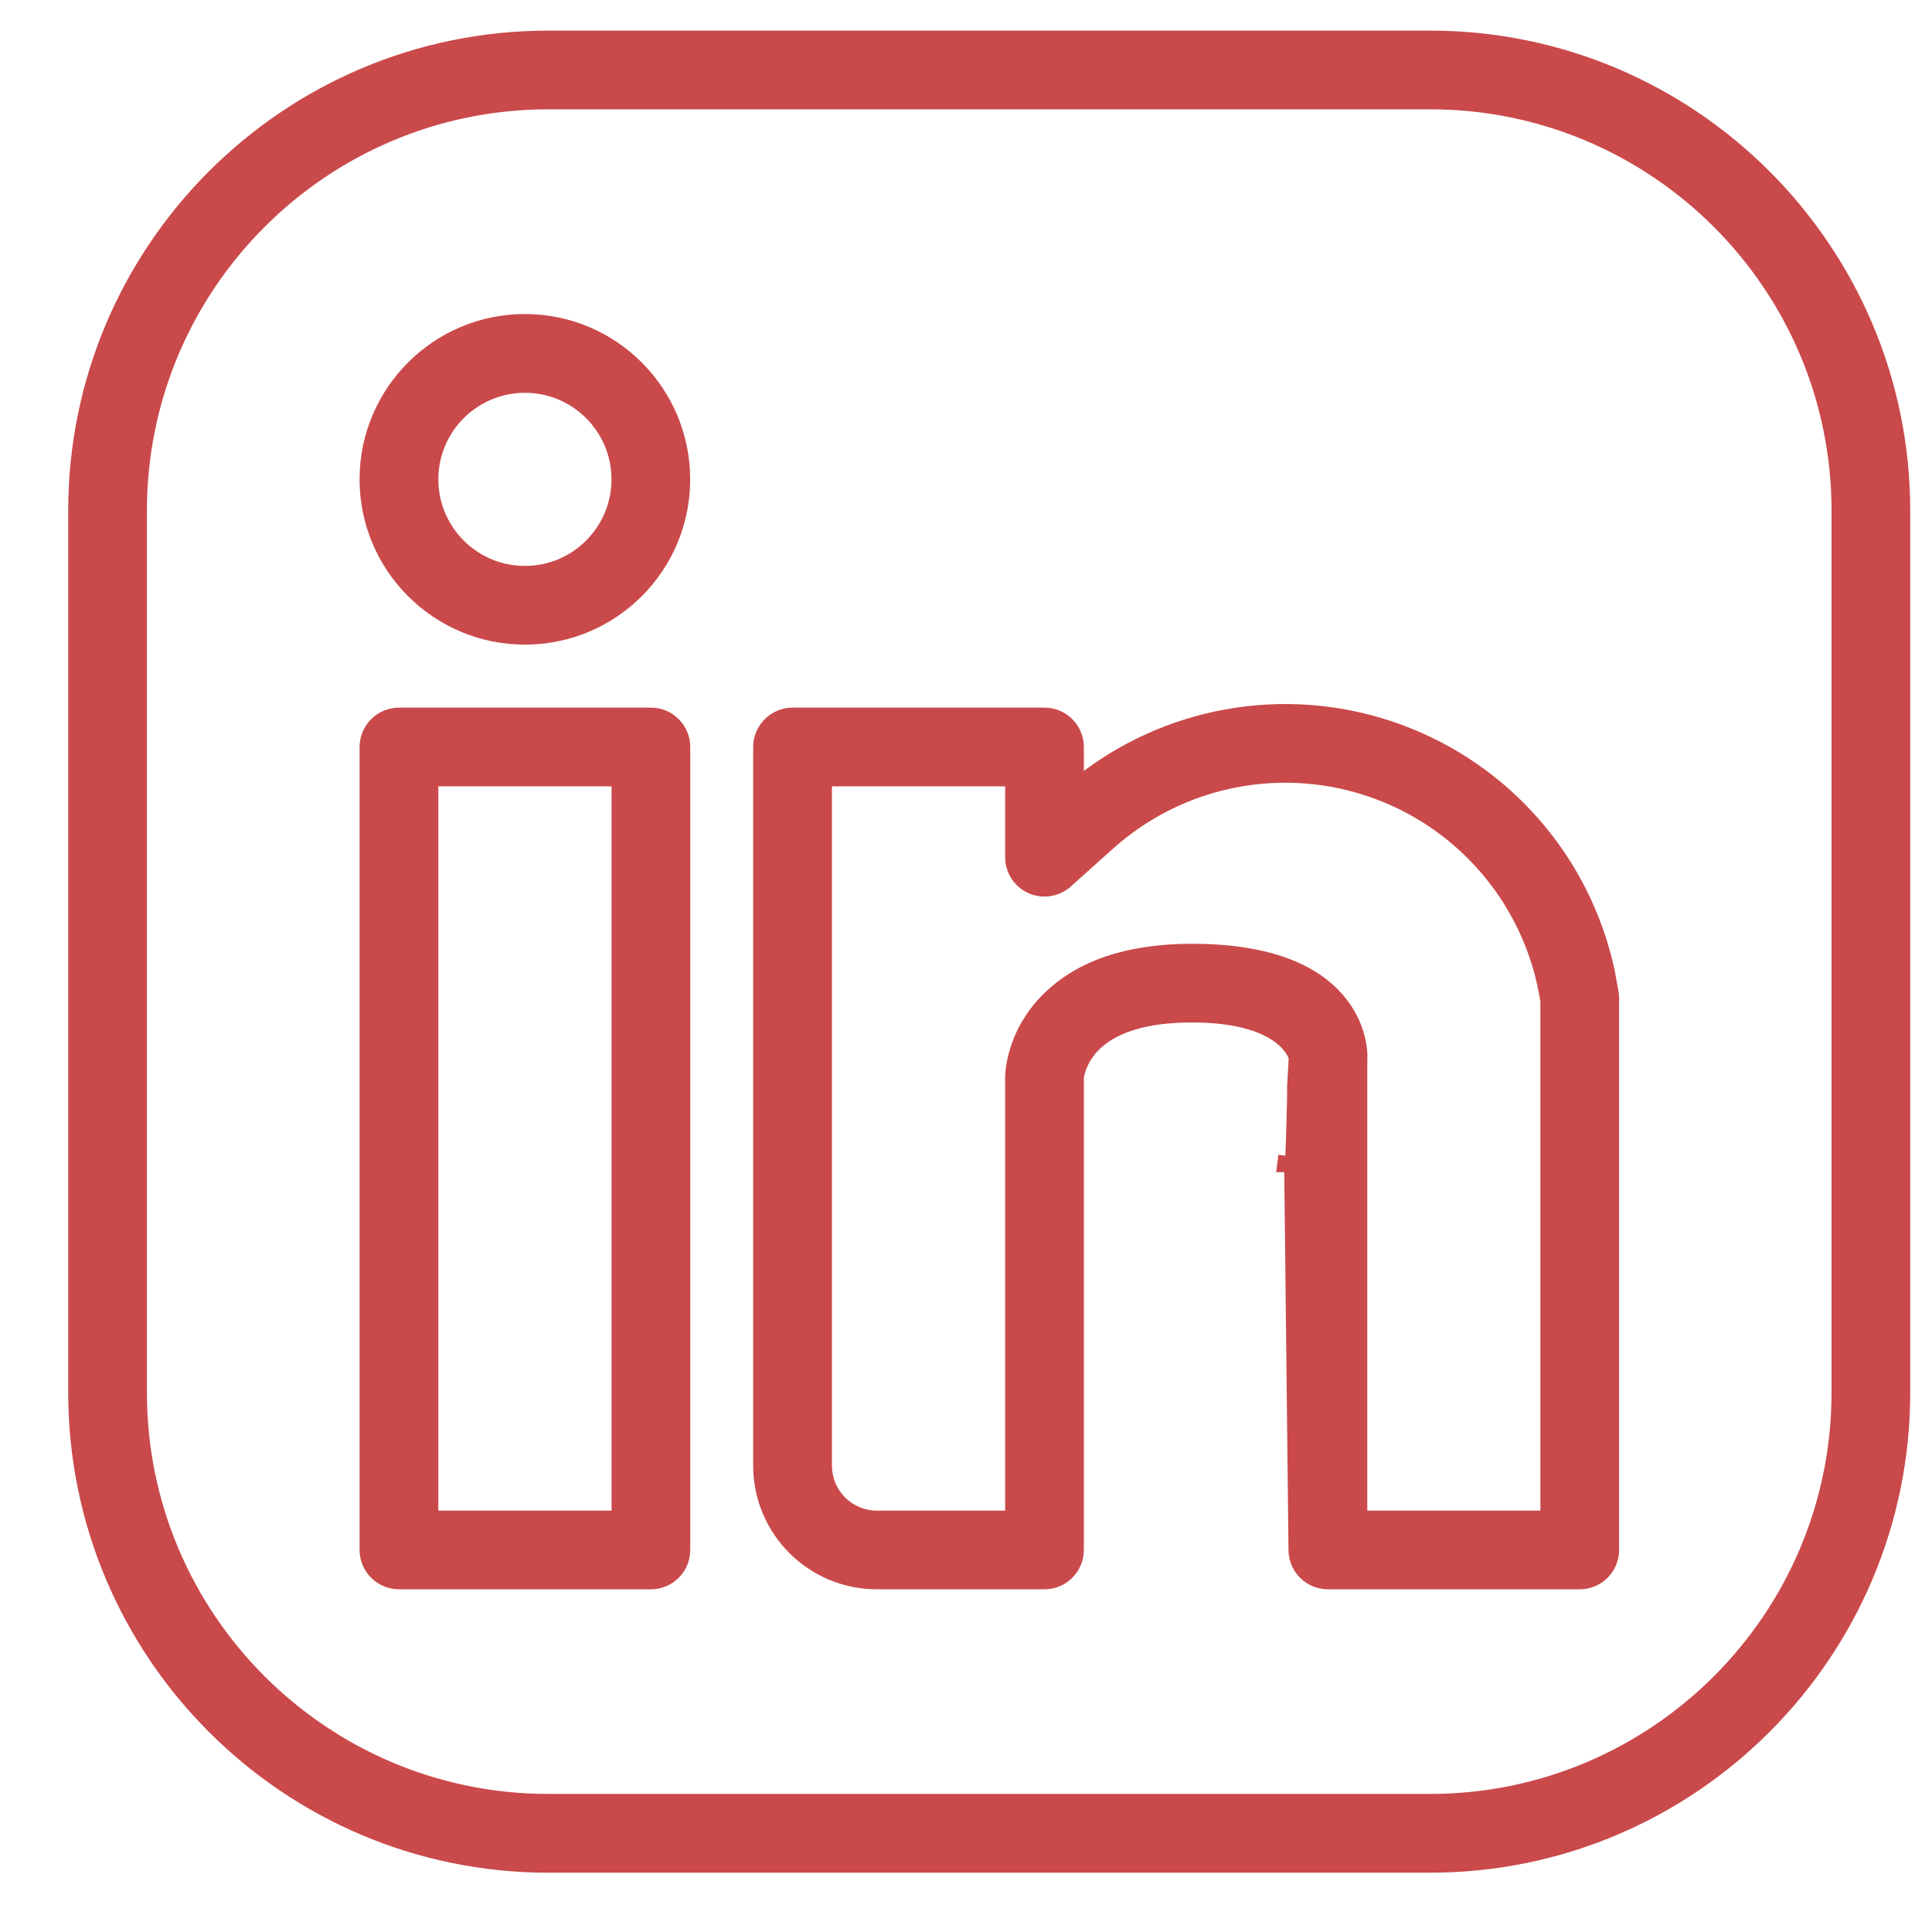
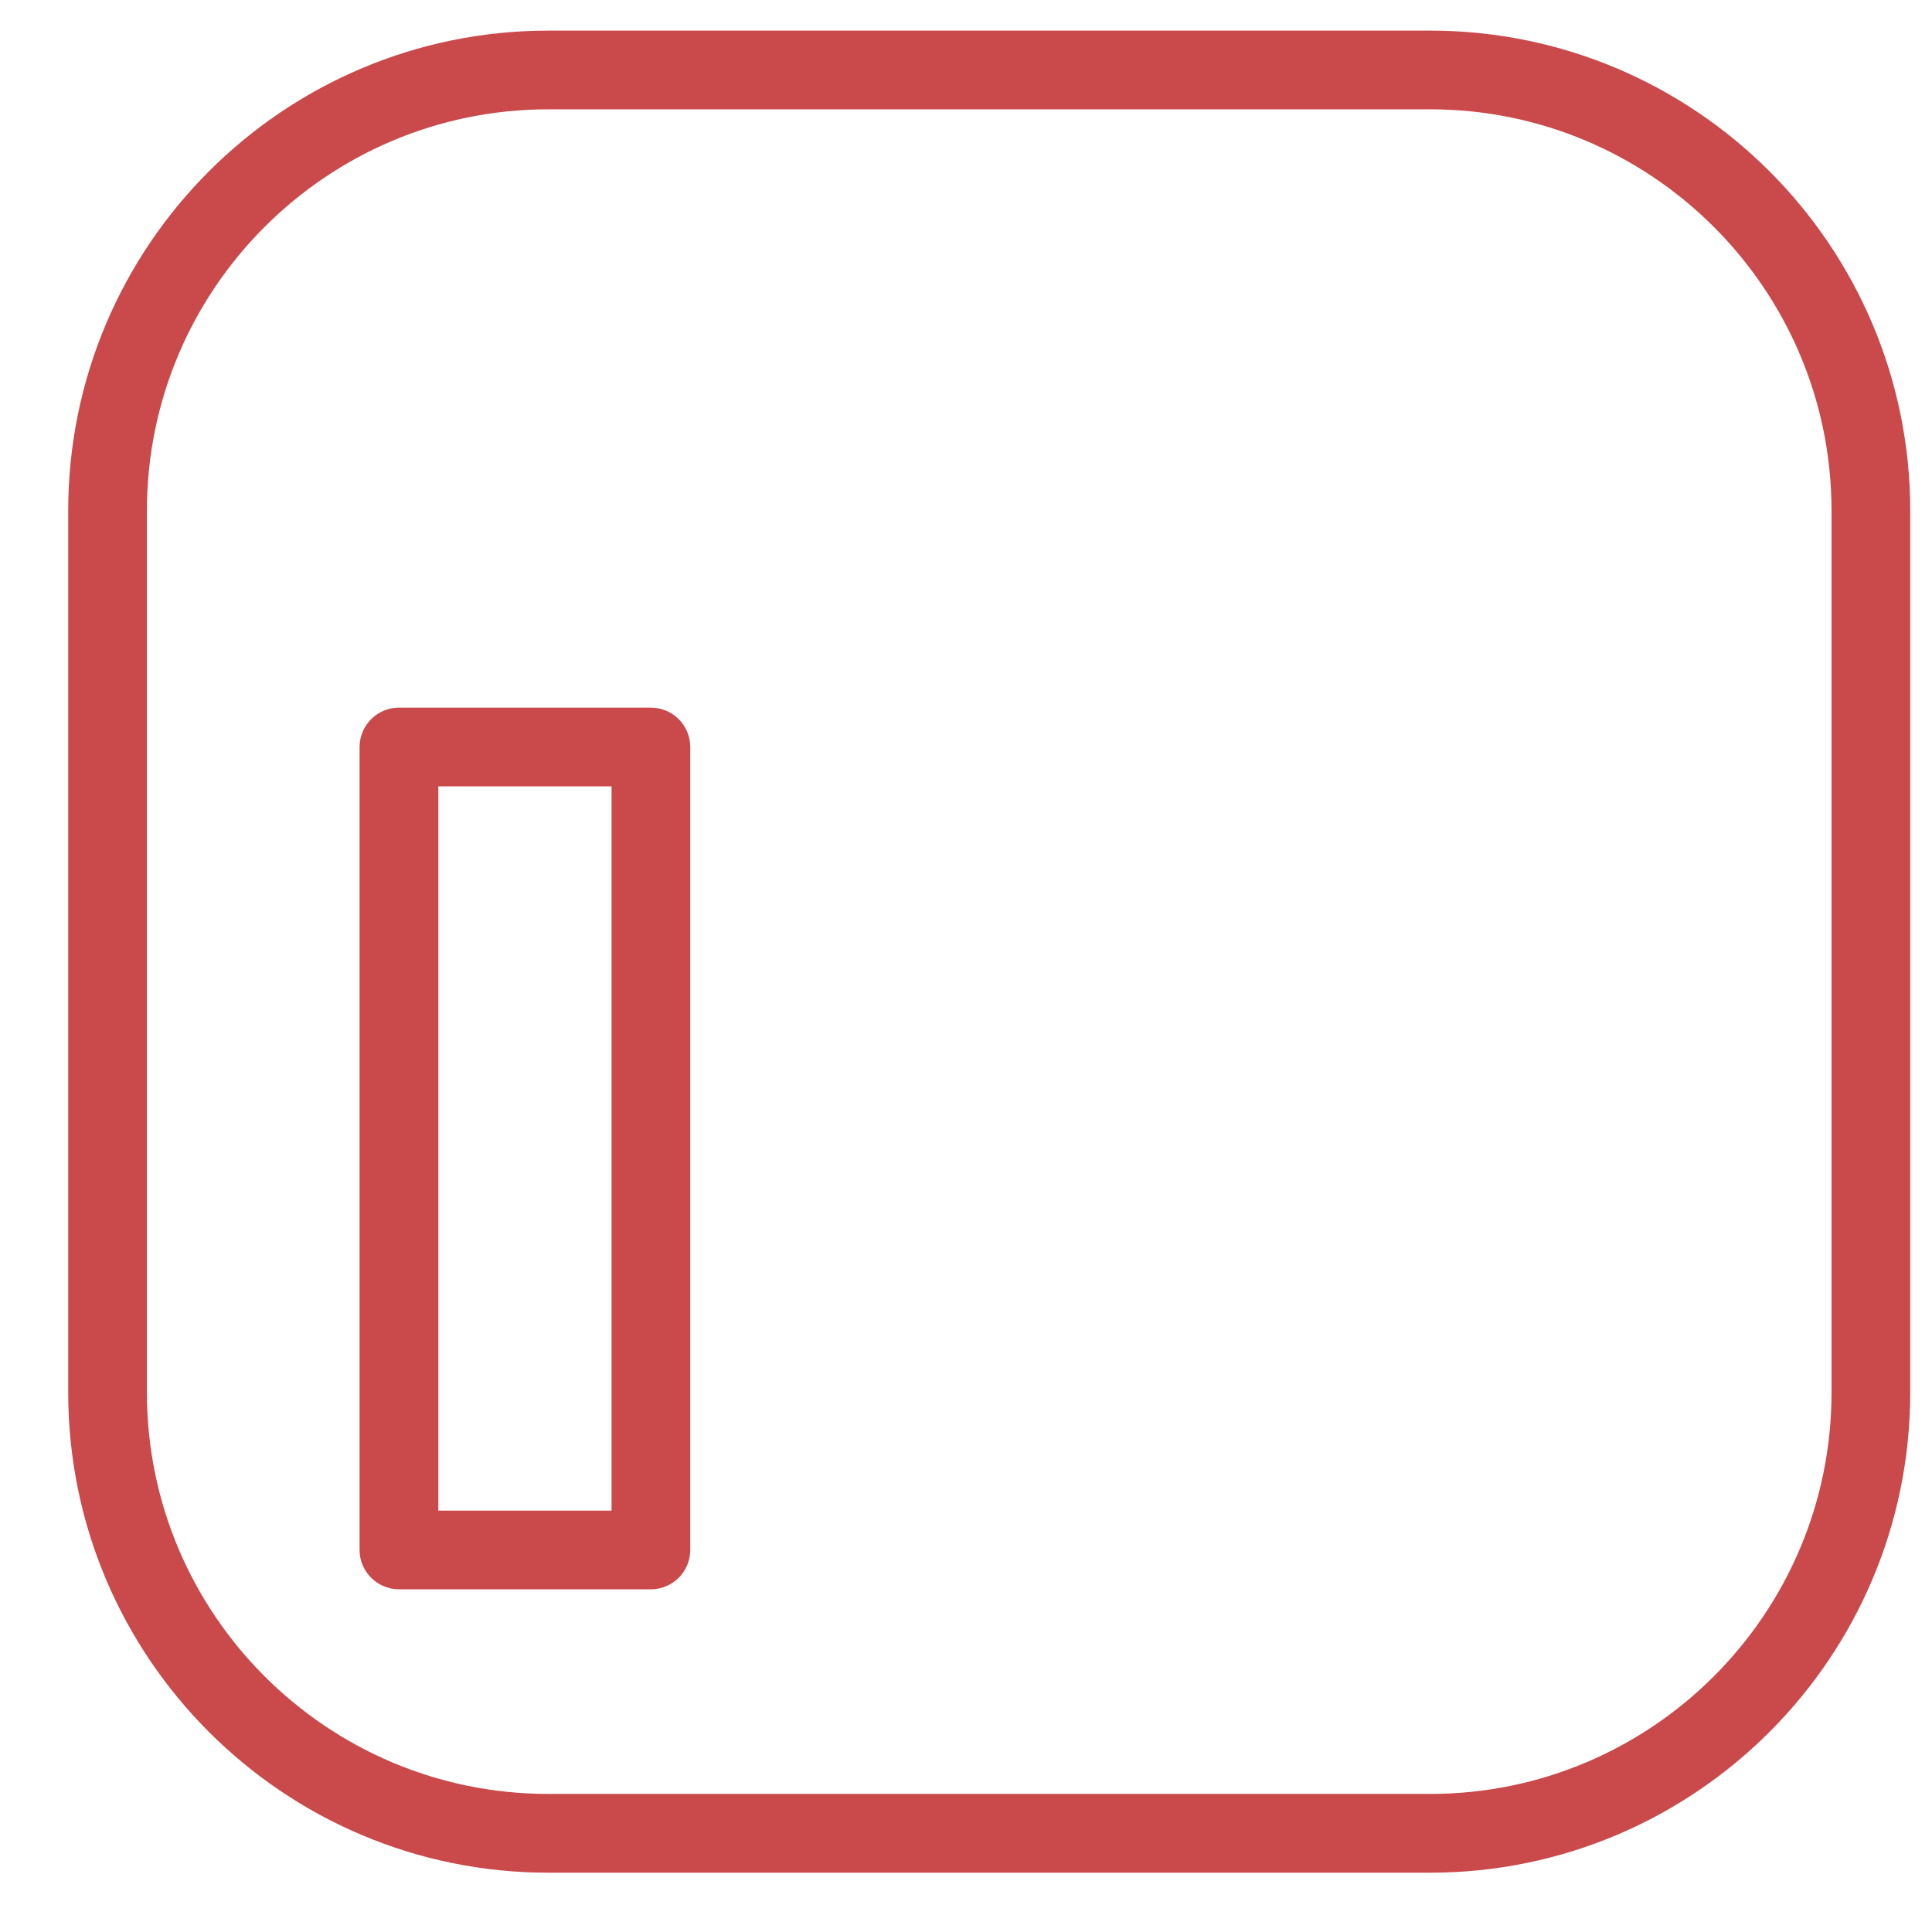
<svg xmlns="http://www.w3.org/2000/svg" width="26" height="26" viewBox="0 0 26 26" fill="none">
  <path d="M7.38 0.512L19.245 0.512C22.756 0.512 25.607 3.363 25.607 6.874L25.607 18.739C25.607 22.25 22.756 25.102 19.245 25.102L7.38 25.102C3.869 25.102 1.018 22.25 1.018 18.739L1.018 6.874C1.018 3.363 3.869 0.512 7.38 0.512ZM7.38 1.371C4.343 1.371 1.877 3.837 1.877 6.874L1.877 18.739C1.877 21.776 4.343 24.242 7.38 24.242L19.245 24.242C22.282 24.242 24.748 21.776 24.748 18.739L24.748 6.874C24.748 3.837 22.282 1.371 19.245 1.371L7.38 1.371Z" fill="#CA494A" stroke="#CA494A" stroke-width="0.2" />
-   <path d="M17.292 15.651C17.312 15.653 17.329 15.66 17.341 15.668C17.343 15.67 17.345 15.673 17.347 15.675H17.29C17.291 15.668 17.291 15.66 17.292 15.651ZM21.689 20.858C21.689 21.096 21.497 21.288 21.26 21.288L17.87 21.288C17.633 21.288 17.441 21.096 17.44 20.858V20.857L17.383 15.773C17.384 15.769 17.384 15.765 17.385 15.763C17.386 15.758 17.386 15.753 17.387 15.749C17.39 15.717 17.394 15.642 17.398 15.539C17.407 15.329 17.418 14.989 17.423 14.613L17.422 14.612L17.442 14.253L17.443 14.236L17.439 14.221H17.439V14.219C17.438 14.218 17.438 14.217 17.438 14.216C17.437 14.214 17.436 14.212 17.436 14.209C17.433 14.203 17.43 14.195 17.426 14.185C17.418 14.167 17.405 14.143 17.387 14.115C17.349 14.059 17.287 13.989 17.186 13.921C16.986 13.785 16.639 13.66 16.042 13.66C15.422 13.66 15.021 13.796 14.773 14.006C14.525 14.217 14.49 14.47 14.486 14.498L14.486 20.858C14.486 21.095 14.294 21.288 14.057 21.288L11.801 21.288C10.937 21.288 10.236 20.588 10.236 19.725L10.236 10.053C10.236 9.816 10.429 9.623 10.666 9.623L14.057 9.623C14.294 9.623 14.486 9.816 14.486 10.053L14.486 10.574L14.646 10.455C15.835 9.567 17.401 9.328 18.812 9.842C20.254 10.366 21.314 11.595 21.632 13.081L21.686 13.381C21.691 13.42 21.692 13.455 21.69 13.482H21.689L21.689 20.858ZM20.83 13.475L20.829 13.468C20.632 12.178 19.747 11.096 18.519 10.649C17.279 10.198 15.893 10.466 14.911 11.347C14.736 11.504 14.593 11.632 14.495 11.72C14.446 11.763 14.409 11.797 14.383 11.82C14.37 11.832 14.359 11.841 14.352 11.847L14.344 11.855H14.343V11.856C14.217 11.969 14.036 11.997 13.881 11.928C13.726 11.859 13.627 11.705 13.627 11.536L13.627 10.482L11.096 10.482L11.096 19.725C11.096 20.114 11.412 20.429 11.801 20.429L13.627 20.429L13.627 14.487C13.627 14.483 13.627 14.476 13.628 14.468C13.629 14.45 13.63 14.424 13.635 14.391C13.643 14.324 13.661 14.228 13.697 14.116C13.77 13.893 13.918 13.606 14.217 13.352C14.549 13.069 15.099 12.801 16.042 12.801C17.258 12.801 17.784 13.187 18.028 13.492C18.243 13.761 18.294 14.031 18.302 14.191L18.3 14.31L18.3 20.429L20.83 20.429L20.83 13.475Z" fill="#CA494A" stroke="#CA494A" stroke-width="0.2" />
-   <path d="M7.064 4.326C8.237 4.326 9.188 5.279 9.188 6.451C9.188 7.624 8.237 8.575 7.064 8.575C5.892 8.575 4.94 7.624 4.939 6.451C4.939 5.279 5.892 4.326 7.064 4.326ZM7.064 5.186C6.366 5.186 5.799 5.753 5.799 6.451C5.799 7.149 6.366 7.716 7.064 7.716C7.763 7.716 8.329 7.149 8.329 6.451C8.329 5.753 7.763 5.186 7.064 5.186Z" fill="#CA494A" stroke="#CA494A" stroke-width="0.2" />
  <path d="M5.369 9.623L8.76 9.623C8.997 9.623 9.189 9.816 9.189 10.053L9.189 20.858C9.189 21.096 8.997 21.288 8.76 21.288L5.369 21.288C5.132 21.288 4.939 21.095 4.939 20.858L4.939 10.053C4.94 9.816 5.132 9.623 5.369 9.623ZM5.799 20.429L8.33 20.429L8.33 10.482L5.799 10.482L5.799 20.429Z" fill="#CA494A" stroke="#CA494A" stroke-width="0.2" />
</svg>